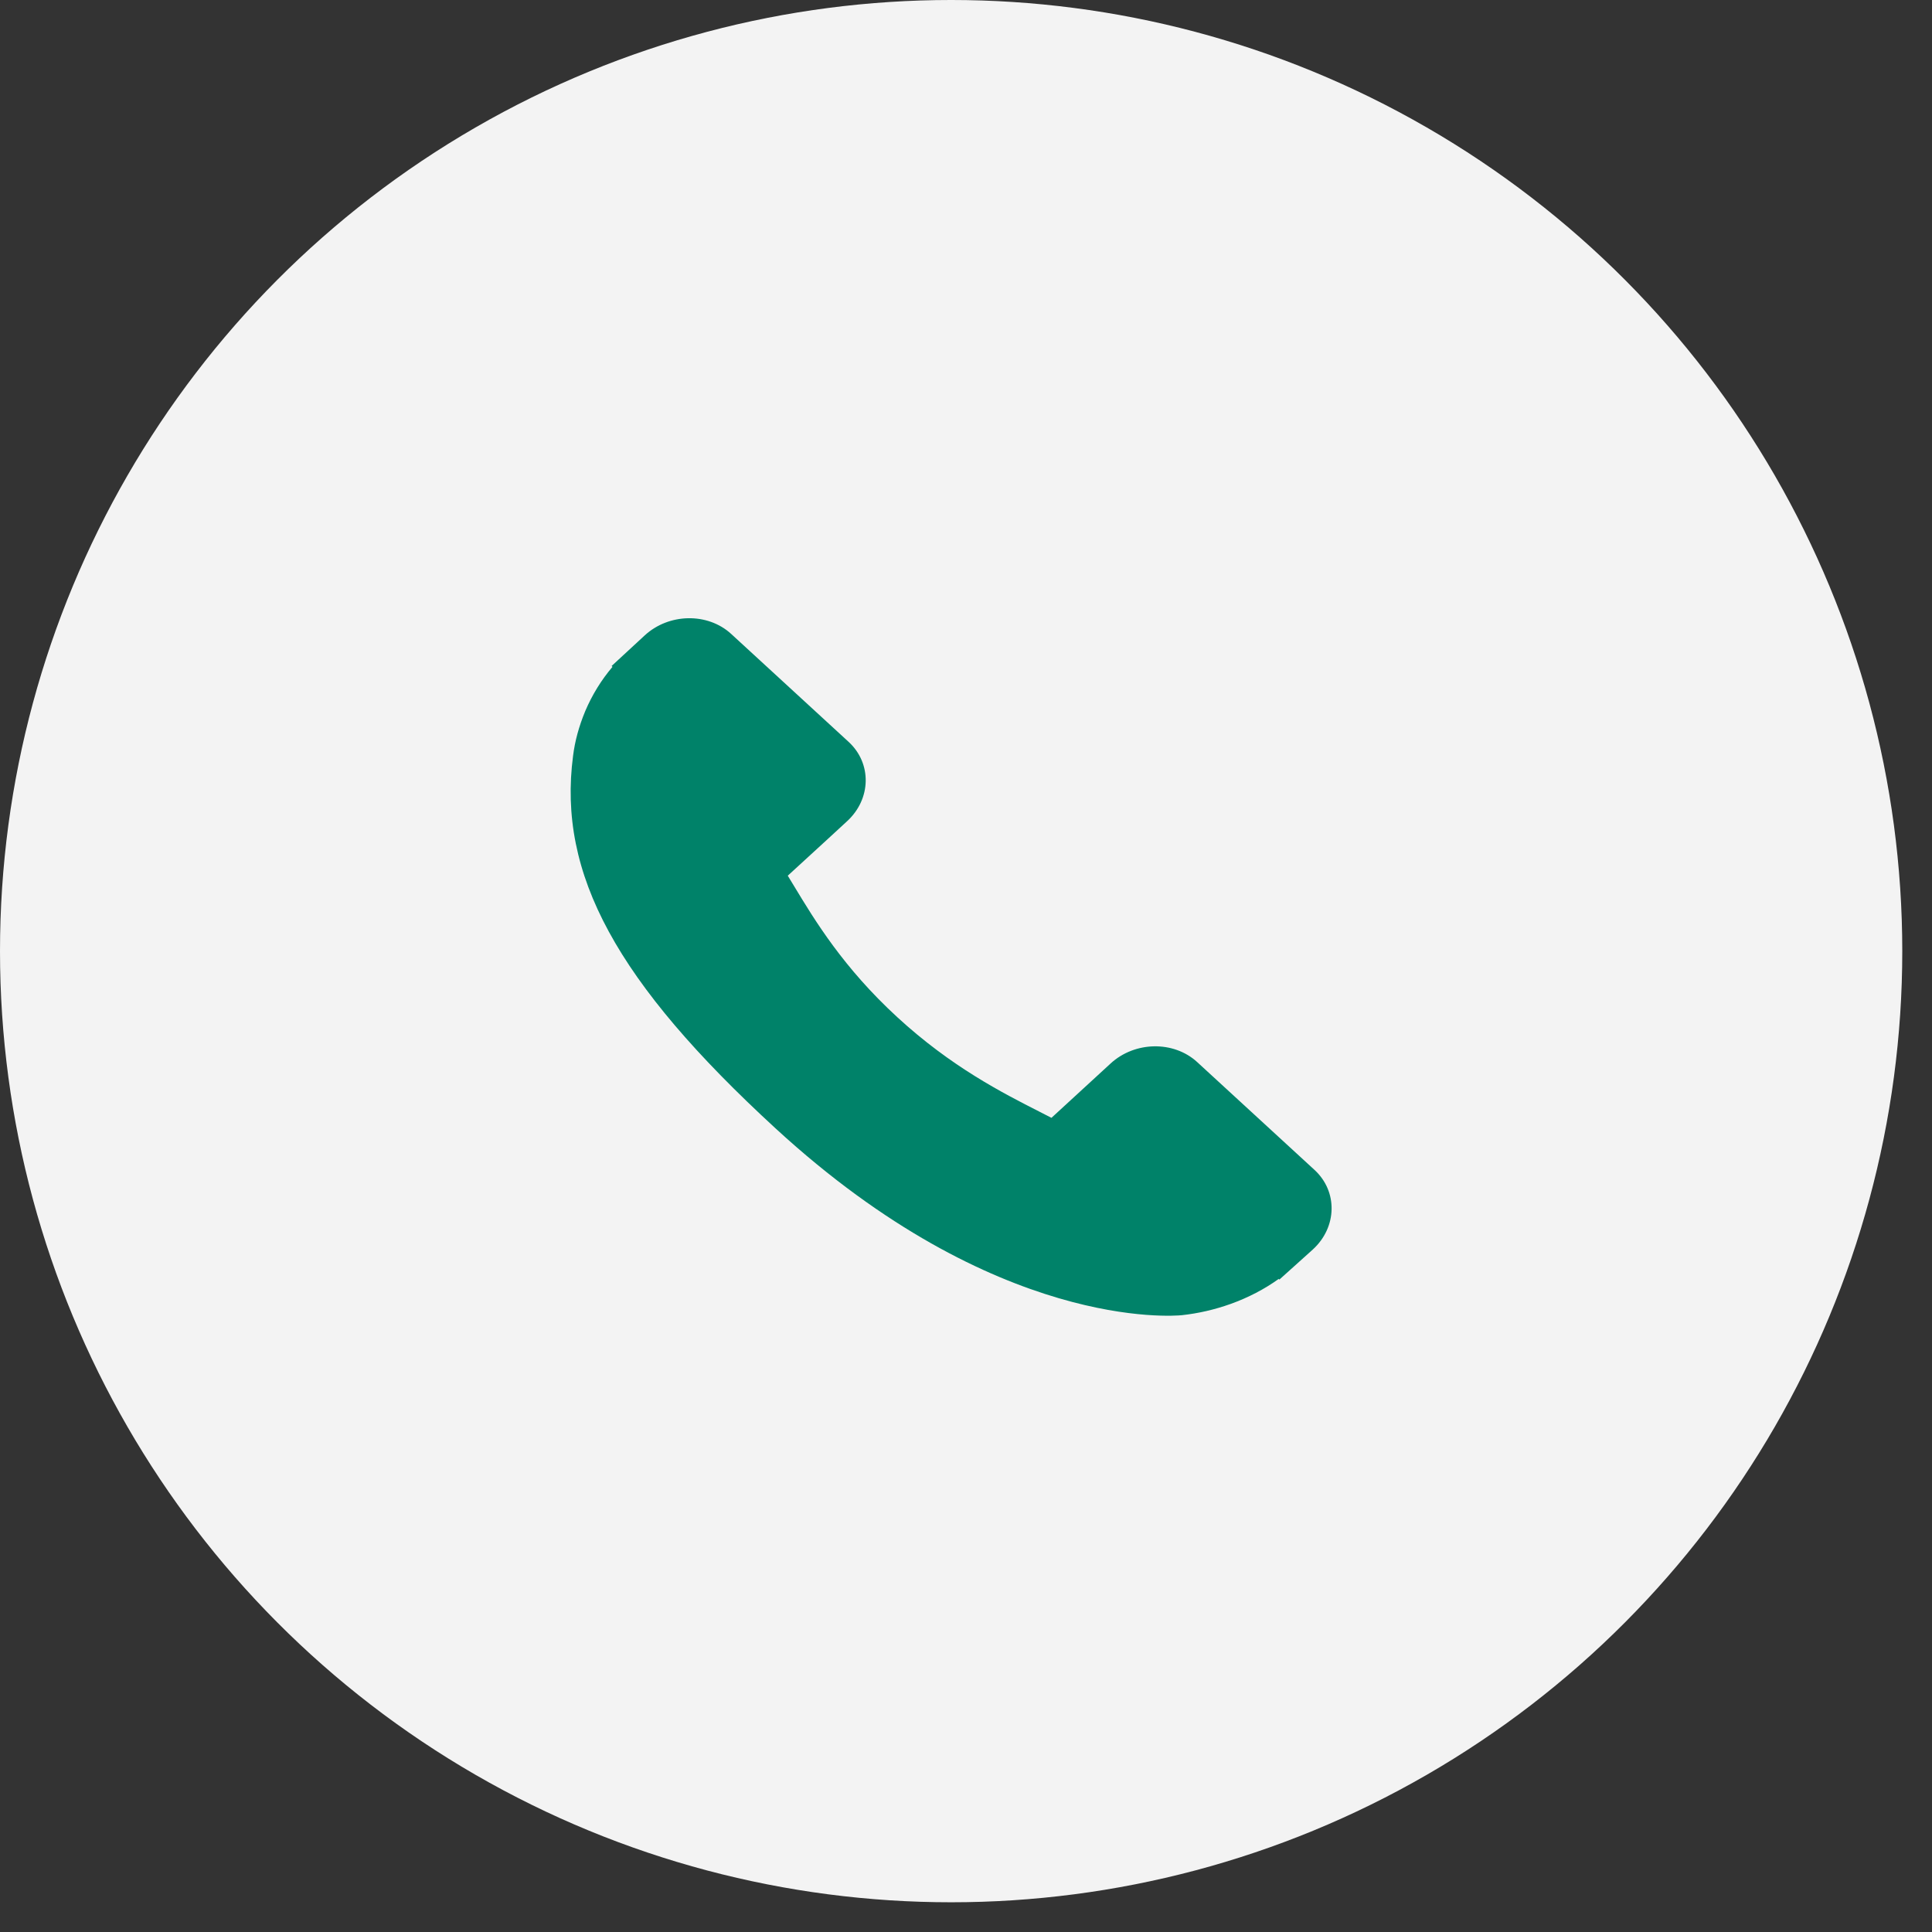
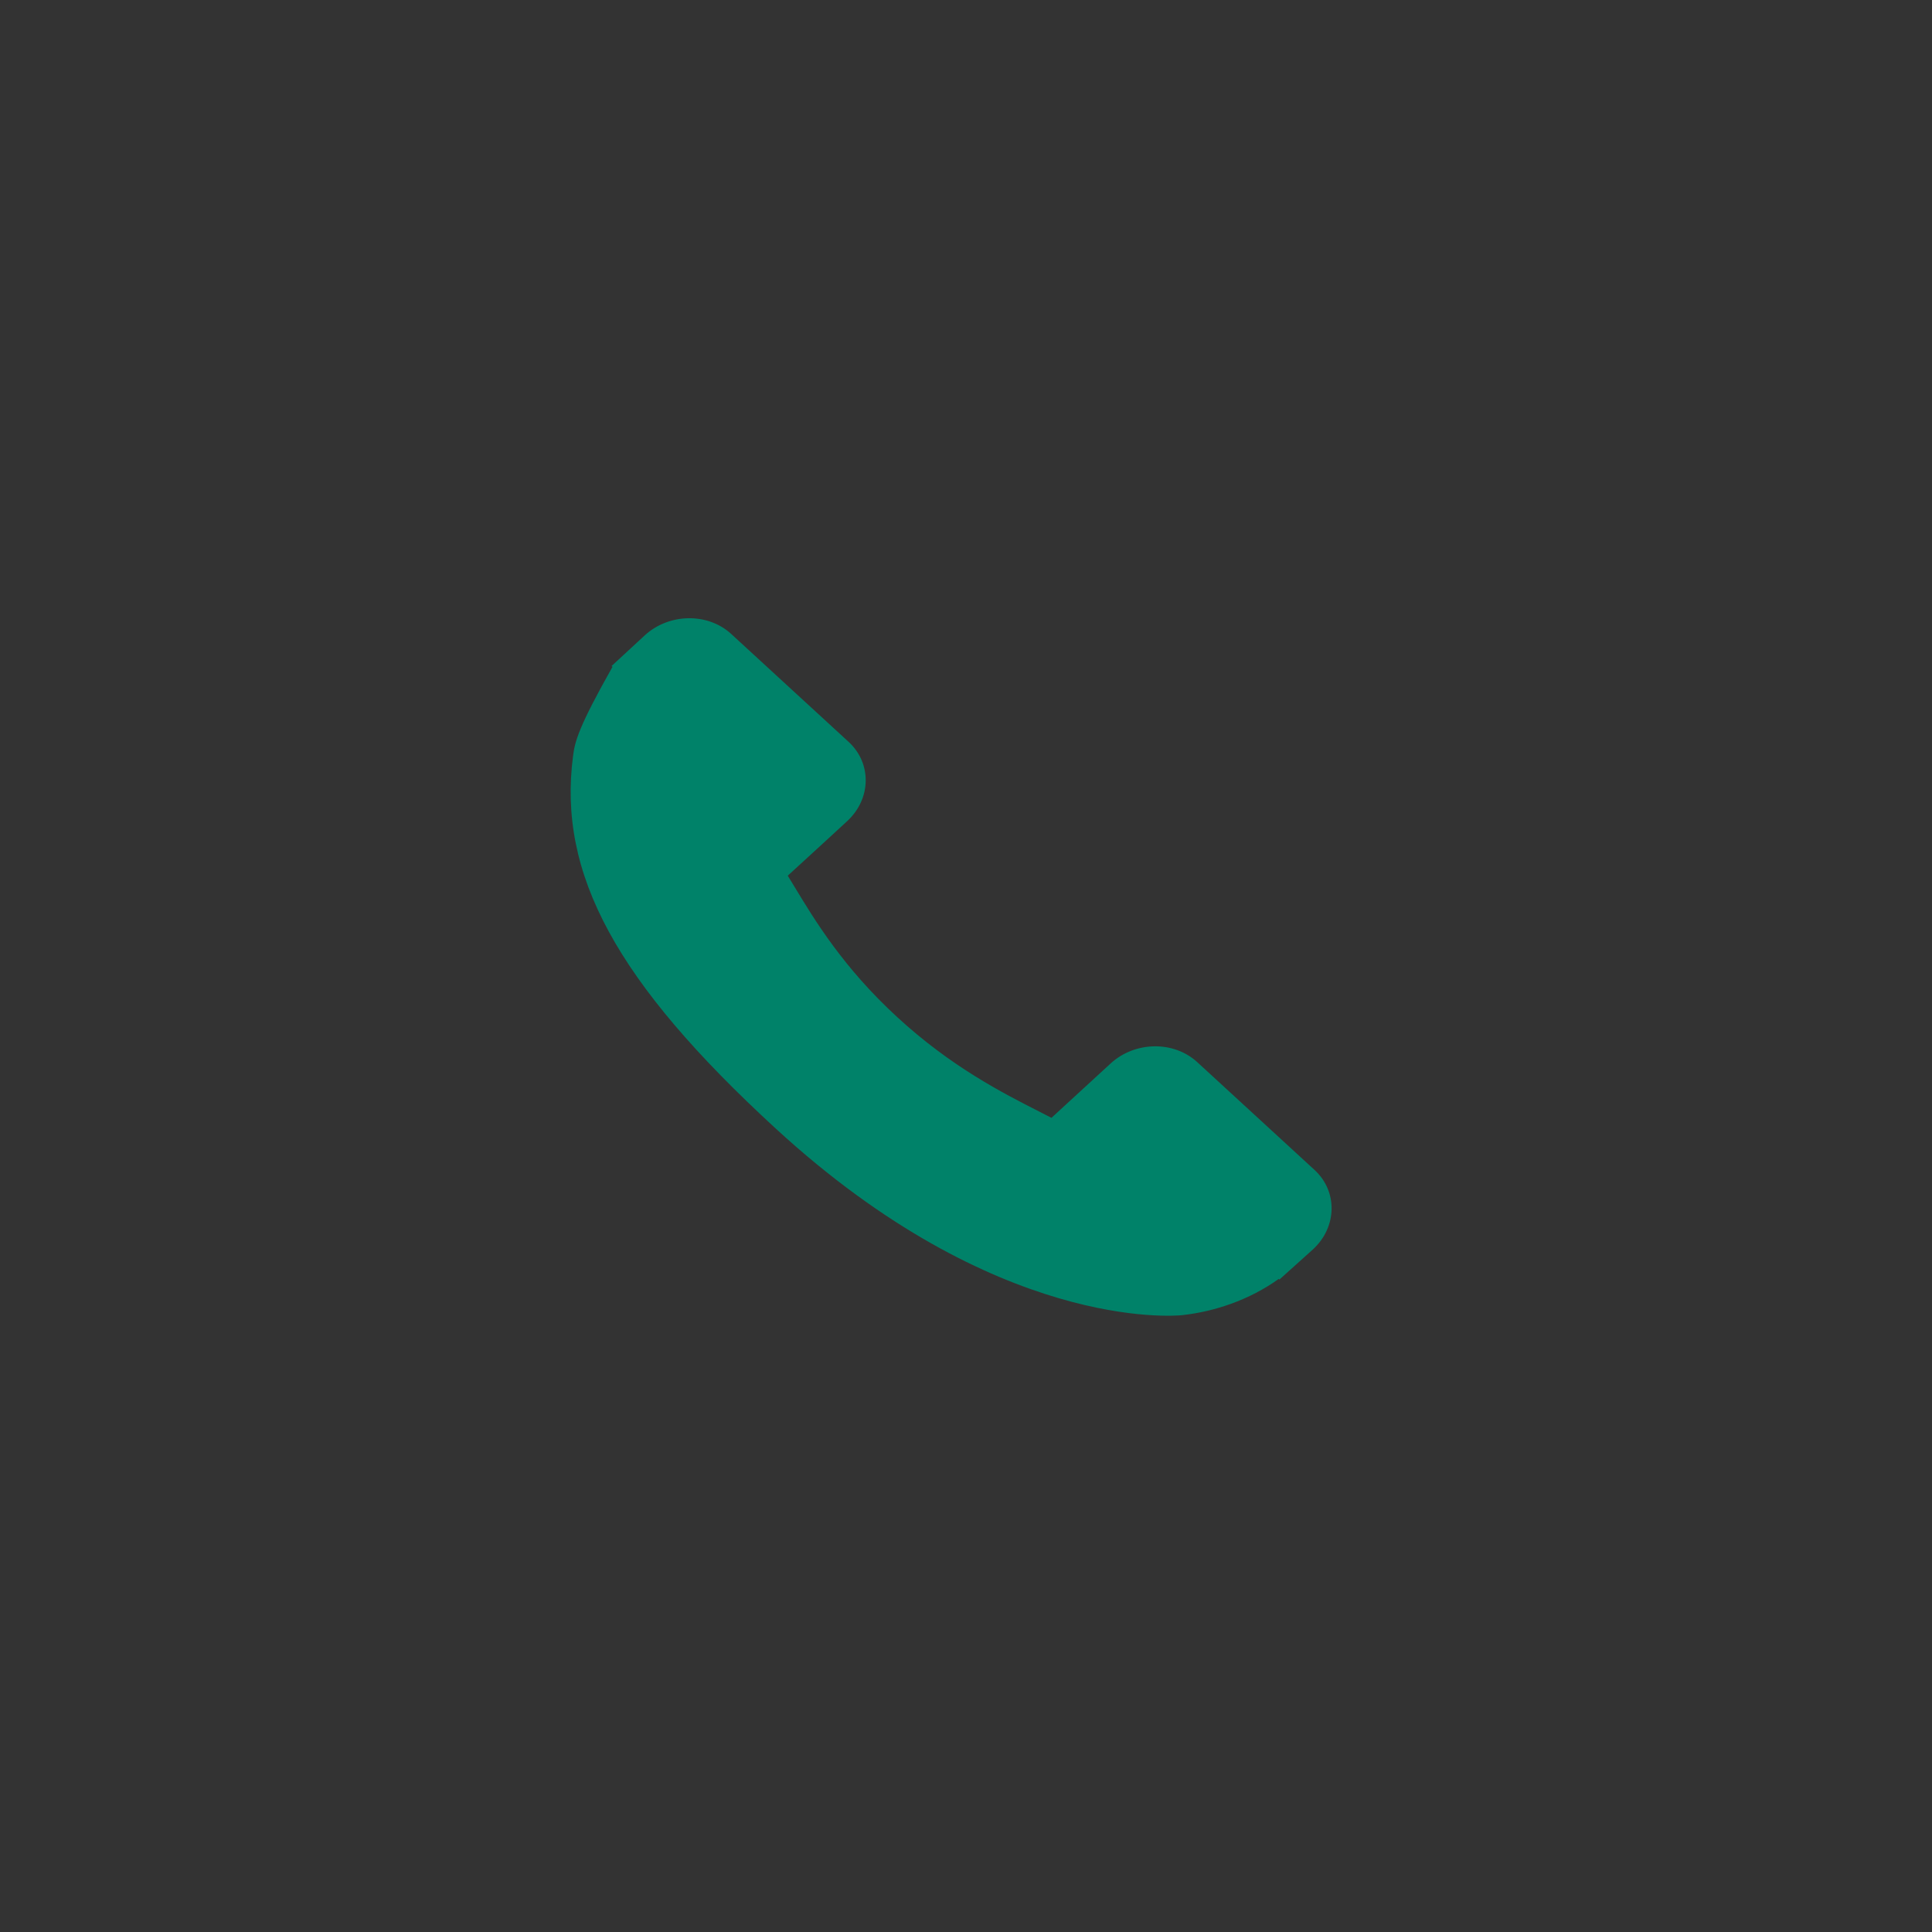
<svg xmlns="http://www.w3.org/2000/svg" width="39px" height="39px" viewBox="0 0 39 39" version="1.1">
  <rect x="0" y="0" width="39" height="39" fill="#333333" stroke="none" />
  <title>Group 10</title>
  <desc>Created with Sketch.</desc>
  <g id="Final-Design" stroke="none" stroke-width="1" fill="none" fill-rule="evenodd">
    <g id="09_Wealth_banking_1440" transform="translate(-864, -797)">
      <g id="Group-23-Copy" transform="translate(832, 757)">
        <g id="Group-19" transform="translate(32, 40)">
          <g id="Group-13">
            <g id="Group-10">
-               <circle id="Oval" fill="#F3F3F3" cx="19.2" cy="19.2" r="19.2" />
-               <path d="M26.536,23.617 L24.164,21.437 C23.691,21.005 22.909,21.018 22.42,21.467 L21.225,22.565 C21.149,22.527 21.071,22.487 20.989,22.444 C20.234,22.06 19.201,21.534 18.114,20.534 C17.024,19.533 16.45,18.582 16.031,17.889 C15.987,17.815 15.944,17.744 15.902,17.677 L16.705,16.941 L17.099,16.578 C17.589,16.128 17.602,15.41 17.131,14.976 L14.759,12.796 C14.287,12.363 13.504,12.376 13.015,12.826 L12.346,13.444 L12.364,13.461 C12.14,13.724 11.953,14.027 11.814,14.354 C11.685,14.665 11.605,14.962 11.568,15.259 C11.255,17.645 12.442,19.825 15.662,22.784 C20.114,26.873 23.701,26.564 23.856,26.549 C24.193,26.512 24.516,26.438 24.844,26.321 C25.197,26.194 25.526,26.023 25.812,25.817 L25.827,25.829 L26.504,25.22 C26.993,24.77 27.007,24.051 26.536,23.617 Z" id="Path" fill="#008269" fill-rule="nonzero" />
+               <path d="M26.536,23.617 L24.164,21.437 C23.691,21.005 22.909,21.018 22.42,21.467 L21.225,22.565 C21.149,22.527 21.071,22.487 20.989,22.444 C20.234,22.06 19.201,21.534 18.114,20.534 C17.024,19.533 16.45,18.582 16.031,17.889 C15.987,17.815 15.944,17.744 15.902,17.677 L16.705,16.941 L17.099,16.578 C17.589,16.128 17.602,15.41 17.131,14.976 L14.759,12.796 C14.287,12.363 13.504,12.376 13.015,12.826 L12.346,13.444 L12.364,13.461 C11.685,14.665 11.605,14.962 11.568,15.259 C11.255,17.645 12.442,19.825 15.662,22.784 C20.114,26.873 23.701,26.564 23.856,26.549 C24.193,26.512 24.516,26.438 24.844,26.321 C25.197,26.194 25.526,26.023 25.812,25.817 L25.827,25.829 L26.504,25.22 C26.993,24.77 27.007,24.051 26.536,23.617 Z" id="Path" fill="#008269" fill-rule="nonzero" />
            </g>
          </g>
        </g>
      </g>
    </g>
  </g>
</svg>